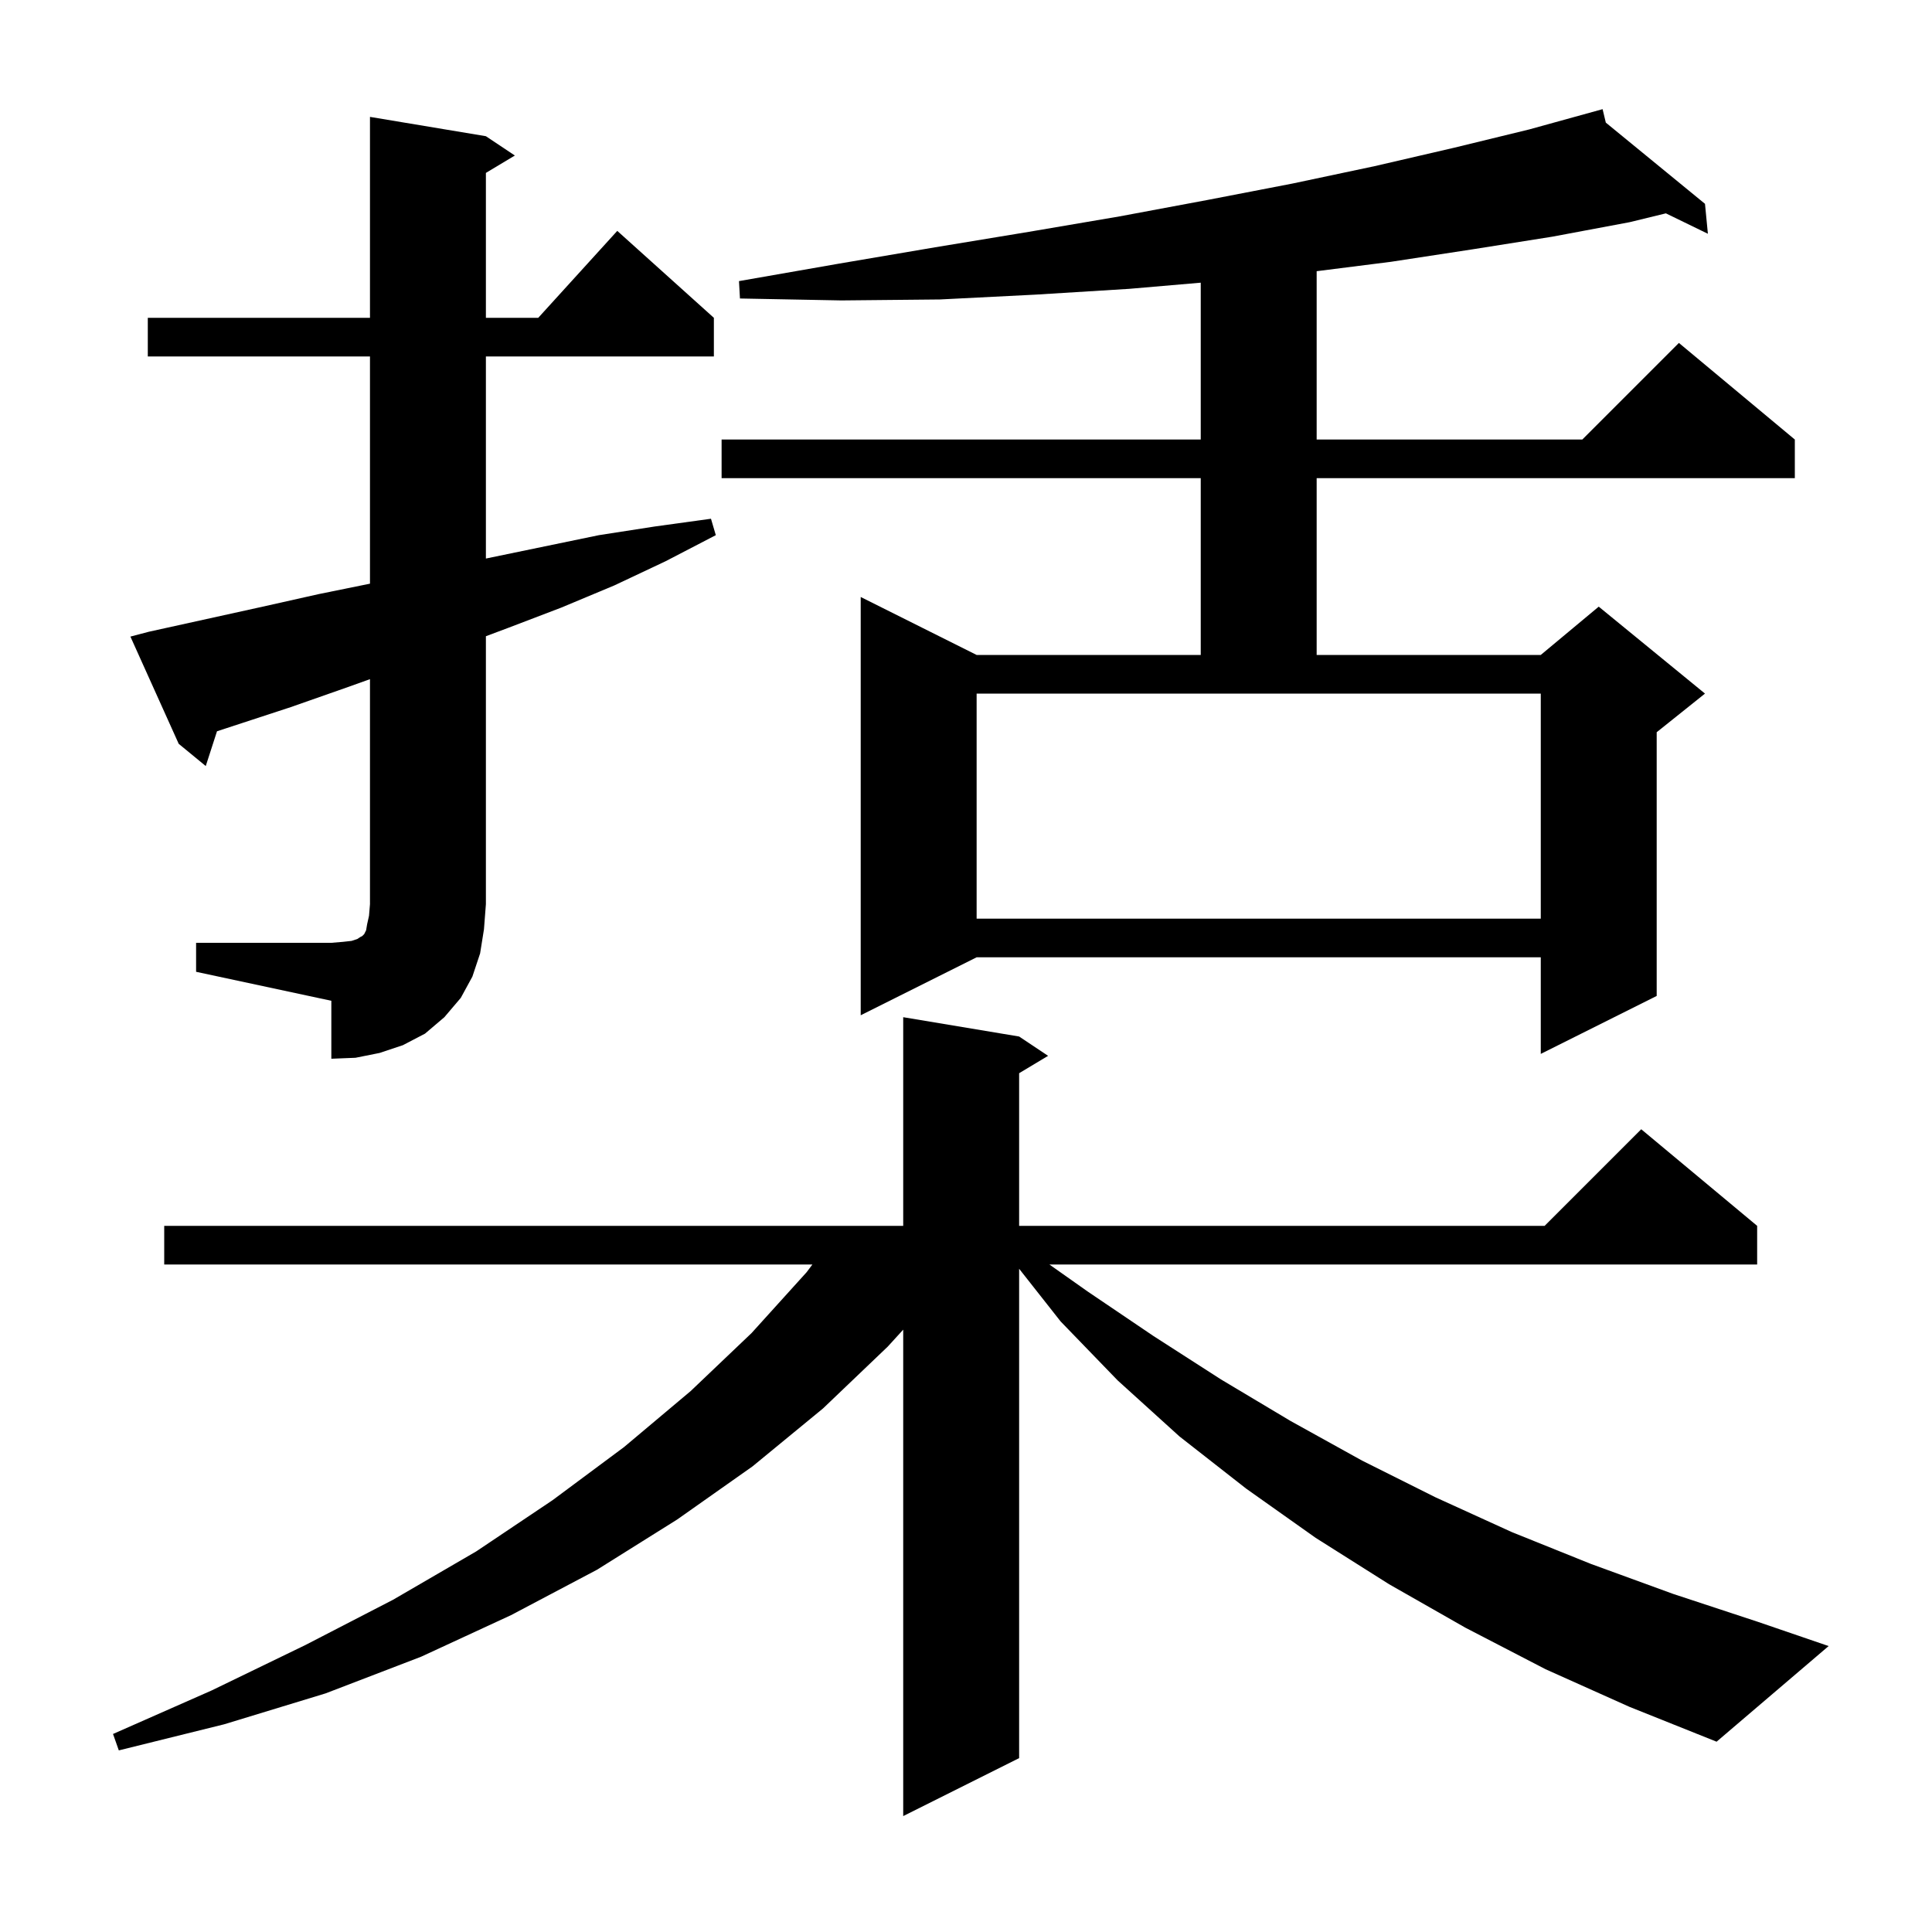
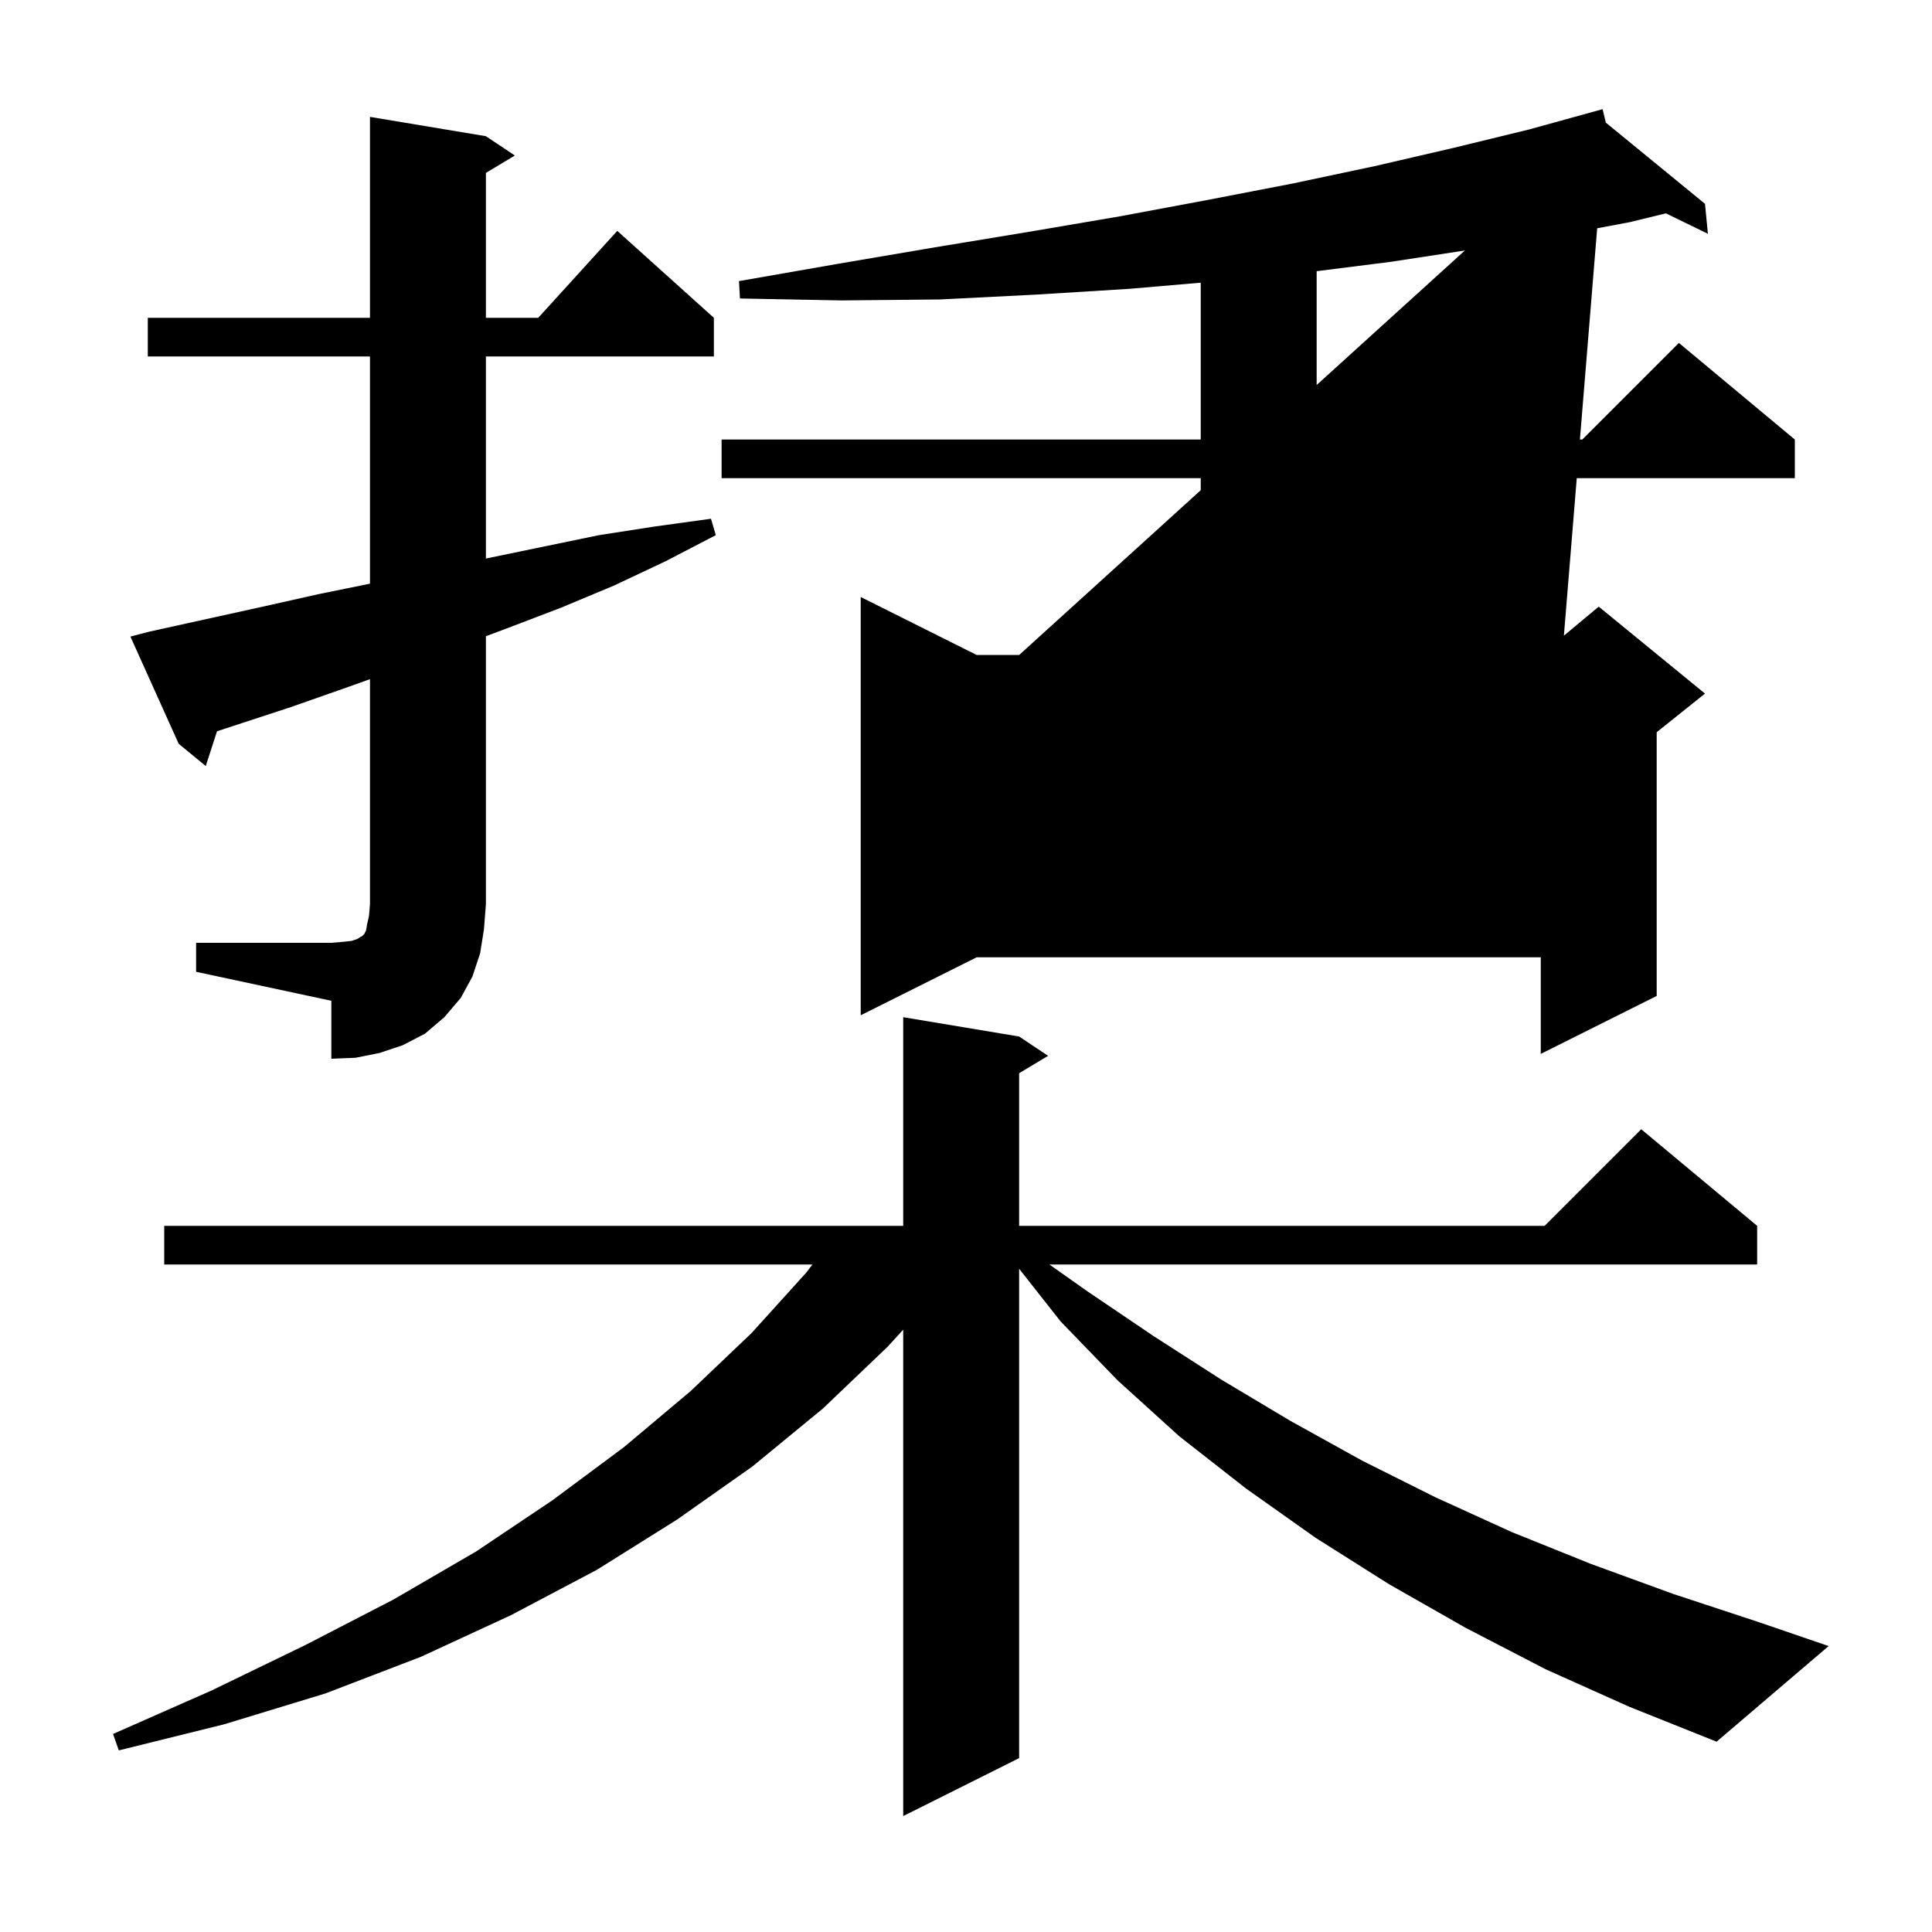
<svg xmlns="http://www.w3.org/2000/svg" version="1.1" baseProfile="full" viewBox="0 0 200 200" width="200" height="200">
  <g fill="currentColor">
-     <path d="M 160.0 172.8 L 151.7 168.5 L 143.8 164.0 L 136.2 159.2 L 129.0 154.1 L 122.1 148.7 L 115.7 142.9 L 109.8 136.8 L 105.5 131.342 L 105.5 182.0 L 93.5 188.0 L 93.5 137.645 L 91.9 139.4 L 85.2 145.8 L 77.9 151.8 L 70.1 157.3 L 61.8 162.5 L 52.9 167.2 L 43.6 171.5 L 33.7 175.3 L 23.2 178.5 L 12.3 181.2 L 11.7 179.5 L 21.9 175.0 L 31.6 170.3 L 40.7 165.6 L 49.3 160.6 L 57.2 155.3 L 64.6 149.8 L 71.5 144.0 L 77.8 138.0 L 83.5 131.7 L 84.1 130.9 L 17.0 130.9 L 17.0 126.9 L 93.5 126.9 L 93.5 105.3 L 105.5 107.3 L 108.5 109.3 L 105.5 111.1 L 105.5 126.9 L 159.9 126.9 L 169.9 116.9 L 181.9 126.9 L 181.9 130.9 L 108.633 130.9 L 112.6 133.7 L 119.4 138.3 L 126.4 142.8 L 133.6 147.1 L 141.0 151.2 L 148.6 155.0 L 156.5 158.6 L 164.7 161.9 L 173.2 165.0 L 182.0 167.9 L 189.3 170.4 L 177.7 180.3 L 168.7 176.7 Z M 20.3 97.6 L 34.3 97.6 L 35.5 97.5 L 36.4 97.4 L 37.0 97.2 L 37.3 97.0 L 37.5 96.9 L 37.7 96.7 L 37.9 96.3 L 38.0 95.7 L 38.2 94.8 L 38.3 93.6 L 38.3 70.307 L 35.8 71.2 L 30.1 73.2 L 22.464 75.701 L 21.3 79.3 L 18.5 77.0 L 13.5 65.9 L 15.4 65.4 L 27.2 62.8 L 33.0 61.5 L 38.3 60.422 L 38.3 36.9 L 15.3 36.9 L 15.3 32.9 L 38.3 32.9 L 38.3 12.1 L 50.3 14.1 L 53.3 16.1 L 50.3 17.9 L 50.3 32.9 L 55.718 32.9 L 63.9 23.9 L 73.9 32.9 L 73.9 36.9 L 50.3 36.9 L 50.3 57.821 L 50.4 57.8 L 62.0 55.4 L 67.8 54.5 L 73.6 53.7 L 74.1 55.4 L 68.9 58.1 L 63.6 60.6 L 58.1 62.9 L 52.6 65.0 L 50.3 65.862 L 50.3 93.6 L 50.1 96.2 L 49.7 98.7 L 48.9 101.1 L 47.7 103.3 L 46.0 105.3 L 44.0 107.0 L 41.7 108.2 L 39.3 109.0 L 36.8 109.5 L 34.3 109.6 L 34.3 103.6 L 20.3 100.6 Z M 166.233 12.692 L 176.5 21.1 L 176.8 24.2 L 172.452 22.086 L 168.7 23.0 L 160.7 24.5 L 152.5 25.8 L 144.0 27.1 L 136.3 28.074 L 136.3 45.5 L 163.8 45.5 L 173.8 35.5 L 185.8 45.5 L 185.8 49.5 L 136.3 49.5 L 136.3 67.8 L 159.5 67.8 L 165.5 62.8 L 176.5 71.8 L 171.5 75.8 L 171.5 103.1 L 159.5 109.1 L 159.5 99.1 L 101.1 99.1 L 89.1 105.1 L 89.1 61.8 L 101.1 67.8 L 124.3 67.8 L 124.3 49.5 L 74.7 49.5 L 74.7 45.5 L 124.3 45.5 L 124.3 29.263 L 116.9 29.9 L 107.2 30.5 L 97.3 31.0 L 87.1 31.1 L 76.6 30.9 L 76.5 29.1 L 86.8 27.3 L 96.8 25.6 L 106.5 24.0 L 115.9 22.4 L 125.0 20.7 L 133.8 19.0 L 142.3 17.2 L 150.5 15.3 L 158.3 13.4 L 165.9 11.3 Z M 101.1 95.1 L 159.5 95.1 L 159.5 71.8 L 101.1 71.8 Z " />
+     <path d="M 160.0 172.8 L 151.7 168.5 L 143.8 164.0 L 136.2 159.2 L 129.0 154.1 L 122.1 148.7 L 115.7 142.9 L 109.8 136.8 L 105.5 131.342 L 105.5 182.0 L 93.5 188.0 L 93.5 137.645 L 91.9 139.4 L 85.2 145.8 L 77.9 151.8 L 70.1 157.3 L 61.8 162.5 L 52.9 167.2 L 43.6 171.5 L 33.7 175.3 L 23.2 178.5 L 12.3 181.2 L 11.7 179.5 L 21.9 175.0 L 31.6 170.3 L 40.7 165.6 L 49.3 160.6 L 57.2 155.3 L 64.6 149.8 L 71.5 144.0 L 77.8 138.0 L 83.5 131.7 L 84.1 130.9 L 17.0 130.9 L 17.0 126.9 L 93.5 126.9 L 93.5 105.3 L 105.5 107.3 L 108.5 109.3 L 105.5 111.1 L 105.5 126.9 L 159.9 126.9 L 169.9 116.9 L 181.9 126.9 L 181.9 130.9 L 108.633 130.9 L 112.6 133.7 L 119.4 138.3 L 126.4 142.8 L 133.6 147.1 L 141.0 151.2 L 148.6 155.0 L 156.5 158.6 L 164.7 161.9 L 173.2 165.0 L 182.0 167.9 L 189.3 170.4 L 177.7 180.3 L 168.7 176.7 Z M 20.3 97.6 L 34.3 97.6 L 35.5 97.5 L 36.4 97.4 L 37.0 97.2 L 37.3 97.0 L 37.5 96.9 L 37.7 96.7 L 37.9 96.3 L 38.0 95.7 L 38.2 94.8 L 38.3 93.6 L 38.3 70.307 L 35.8 71.2 L 30.1 73.2 L 22.464 75.701 L 21.3 79.3 L 18.5 77.0 L 13.5 65.9 L 15.4 65.4 L 27.2 62.8 L 33.0 61.5 L 38.3 60.422 L 38.3 36.9 L 15.3 36.9 L 15.3 32.9 L 38.3 32.9 L 38.3 12.1 L 50.3 14.1 L 53.3 16.1 L 50.3 17.9 L 50.3 32.9 L 55.718 32.9 L 63.9 23.9 L 73.9 32.9 L 73.9 36.9 L 50.3 36.9 L 50.3 57.821 L 50.4 57.8 L 62.0 55.4 L 67.8 54.5 L 73.6 53.7 L 74.1 55.4 L 68.9 58.1 L 63.6 60.6 L 58.1 62.9 L 52.6 65.0 L 50.3 65.862 L 50.3 93.6 L 50.1 96.2 L 49.7 98.7 L 48.9 101.1 L 47.7 103.3 L 46.0 105.3 L 44.0 107.0 L 41.7 108.2 L 39.3 109.0 L 36.8 109.5 L 34.3 109.6 L 34.3 103.6 L 20.3 100.6 Z M 166.233 12.692 L 176.5 21.1 L 176.8 24.2 L 172.452 22.086 L 168.7 23.0 L 160.7 24.5 L 152.5 25.8 L 144.0 27.1 L 136.3 28.074 L 136.3 45.5 L 163.8 45.5 L 173.8 35.5 L 185.8 45.5 L 185.8 49.5 L 136.3 49.5 L 136.3 67.8 L 159.5 67.8 L 165.5 62.8 L 176.5 71.8 L 171.5 75.8 L 171.5 103.1 L 159.5 109.1 L 159.5 99.1 L 101.1 99.1 L 89.1 105.1 L 89.1 61.8 L 101.1 67.8 L 124.3 67.8 L 124.3 49.5 L 74.7 49.5 L 74.7 45.5 L 124.3 45.5 L 124.3 29.263 L 116.9 29.9 L 107.2 30.5 L 97.3 31.0 L 87.1 31.1 L 76.6 30.9 L 76.5 29.1 L 86.8 27.3 L 96.8 25.6 L 106.5 24.0 L 115.9 22.4 L 125.0 20.7 L 133.8 19.0 L 142.3 17.2 L 150.5 15.3 L 158.3 13.4 L 165.9 11.3 Z L 159.5 95.1 L 159.5 71.8 L 101.1 71.8 Z " />
  </g>
</svg>